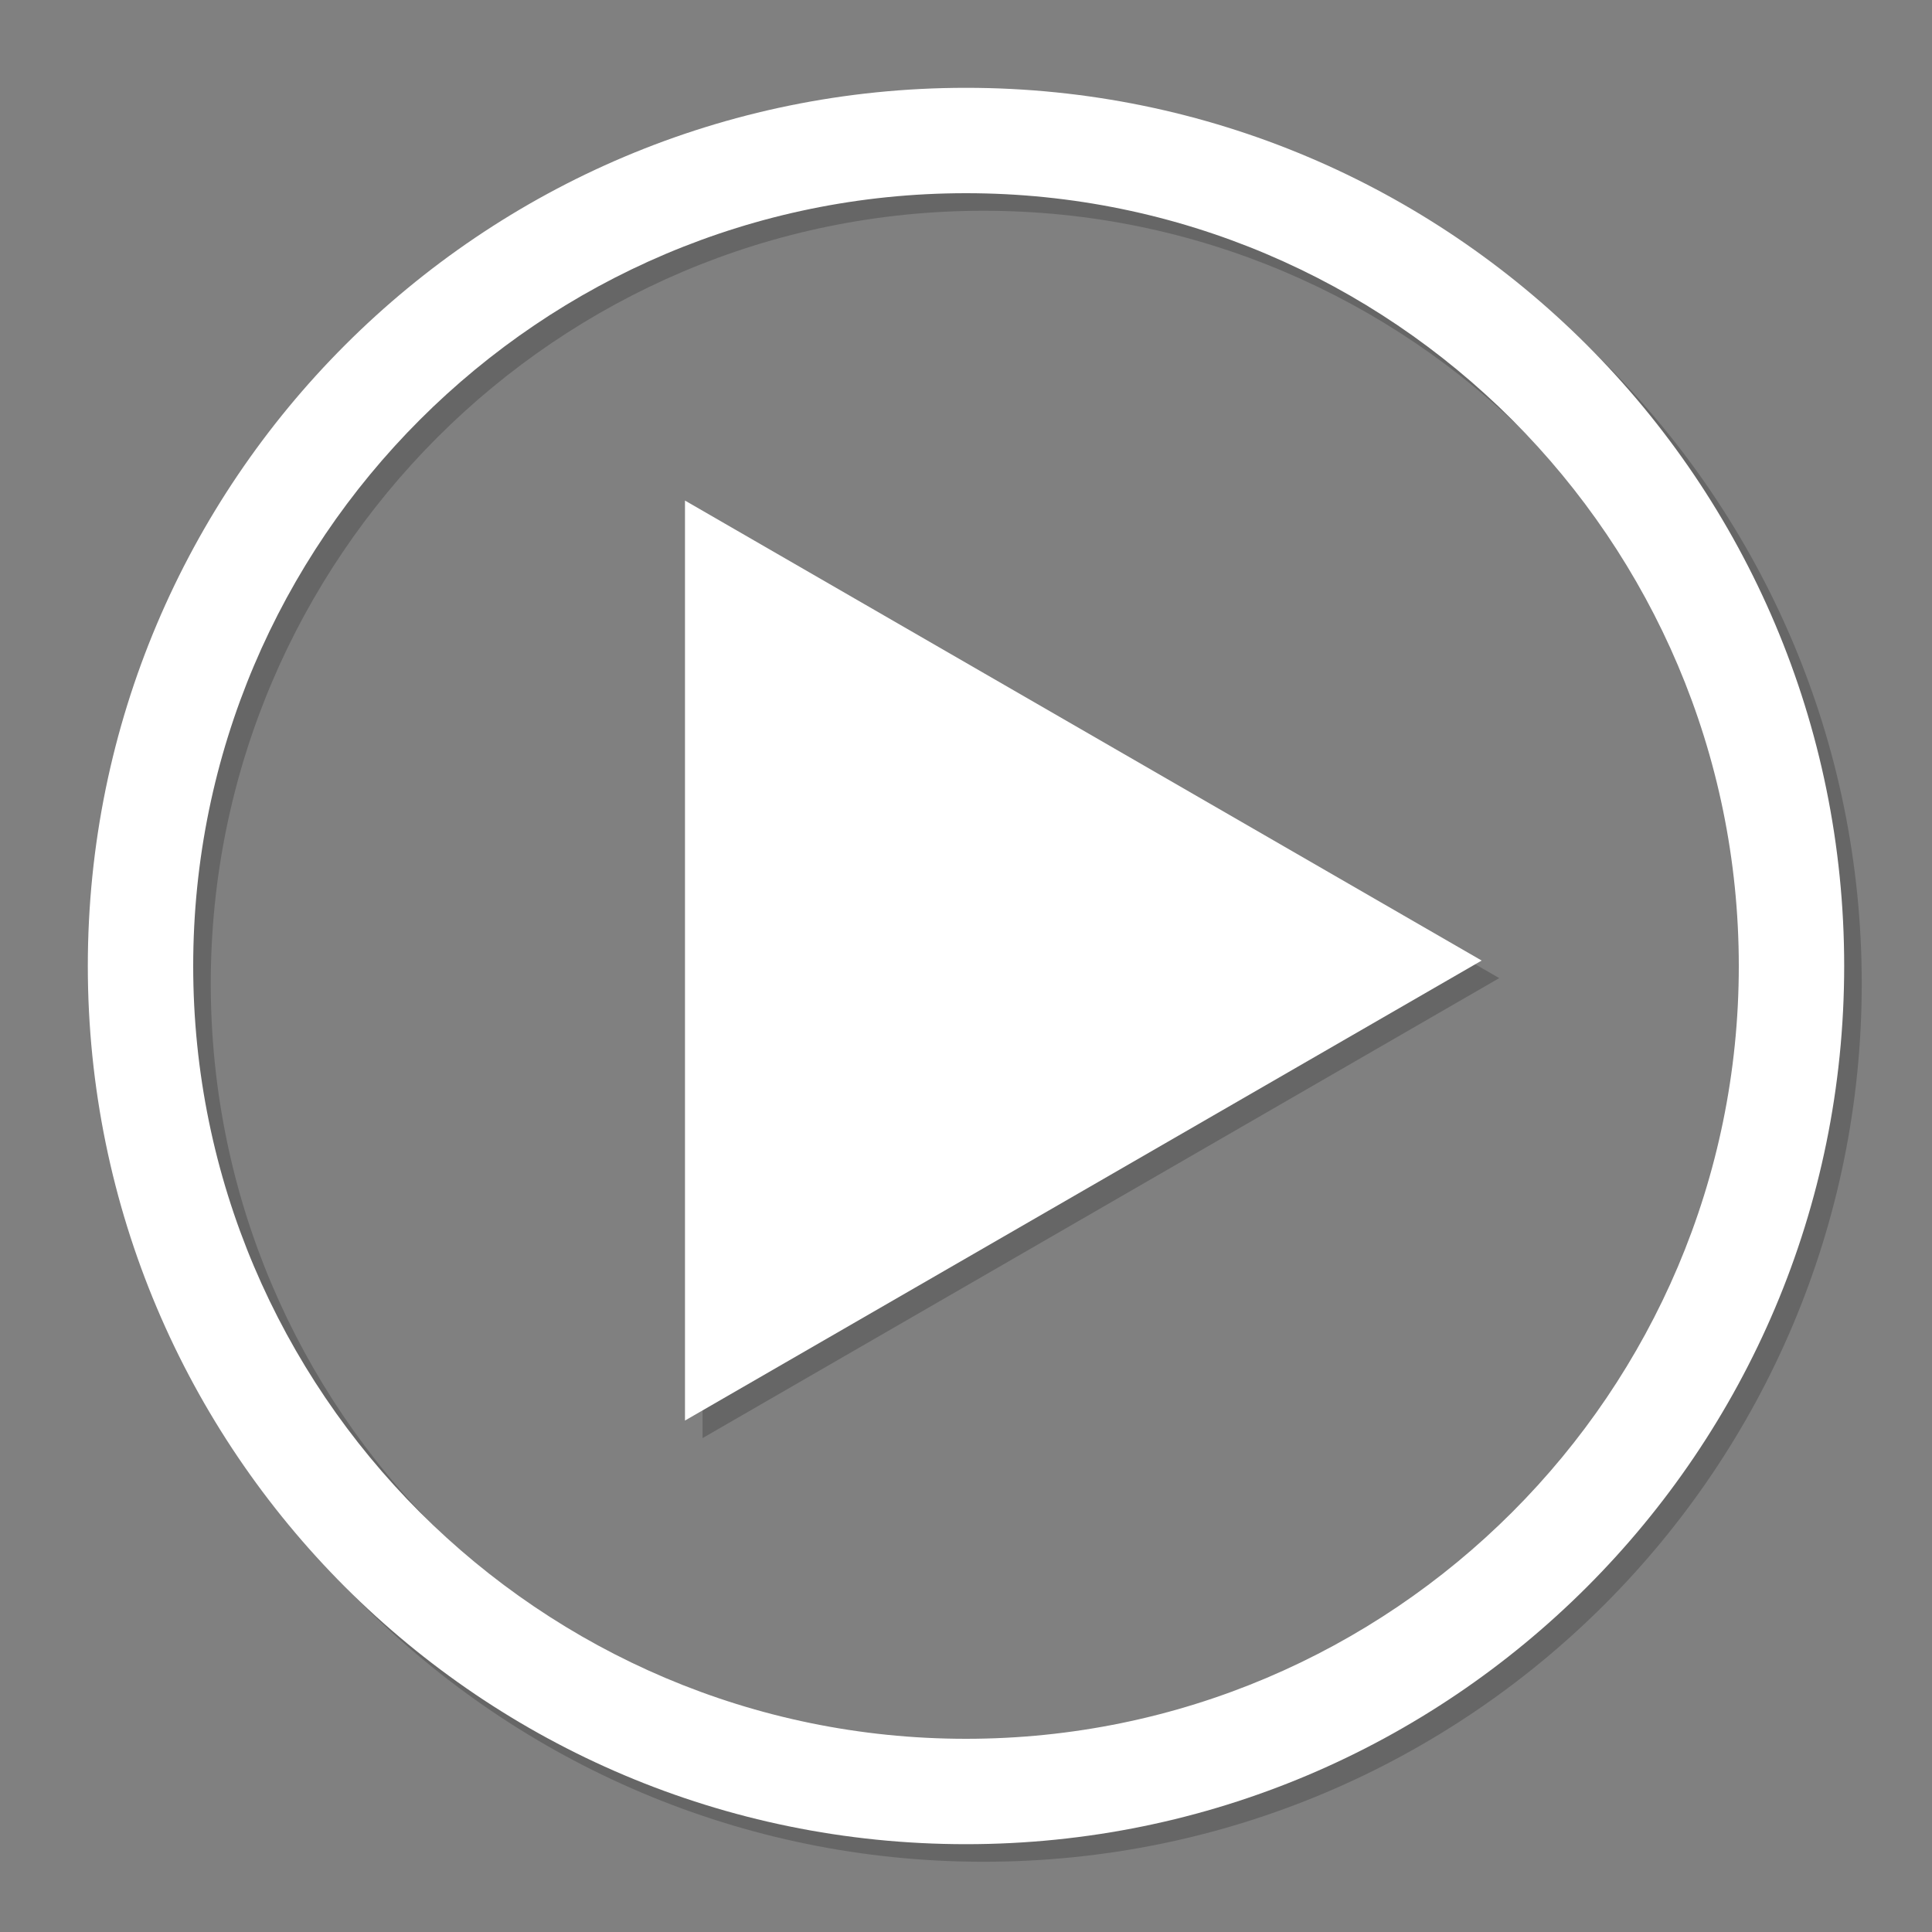
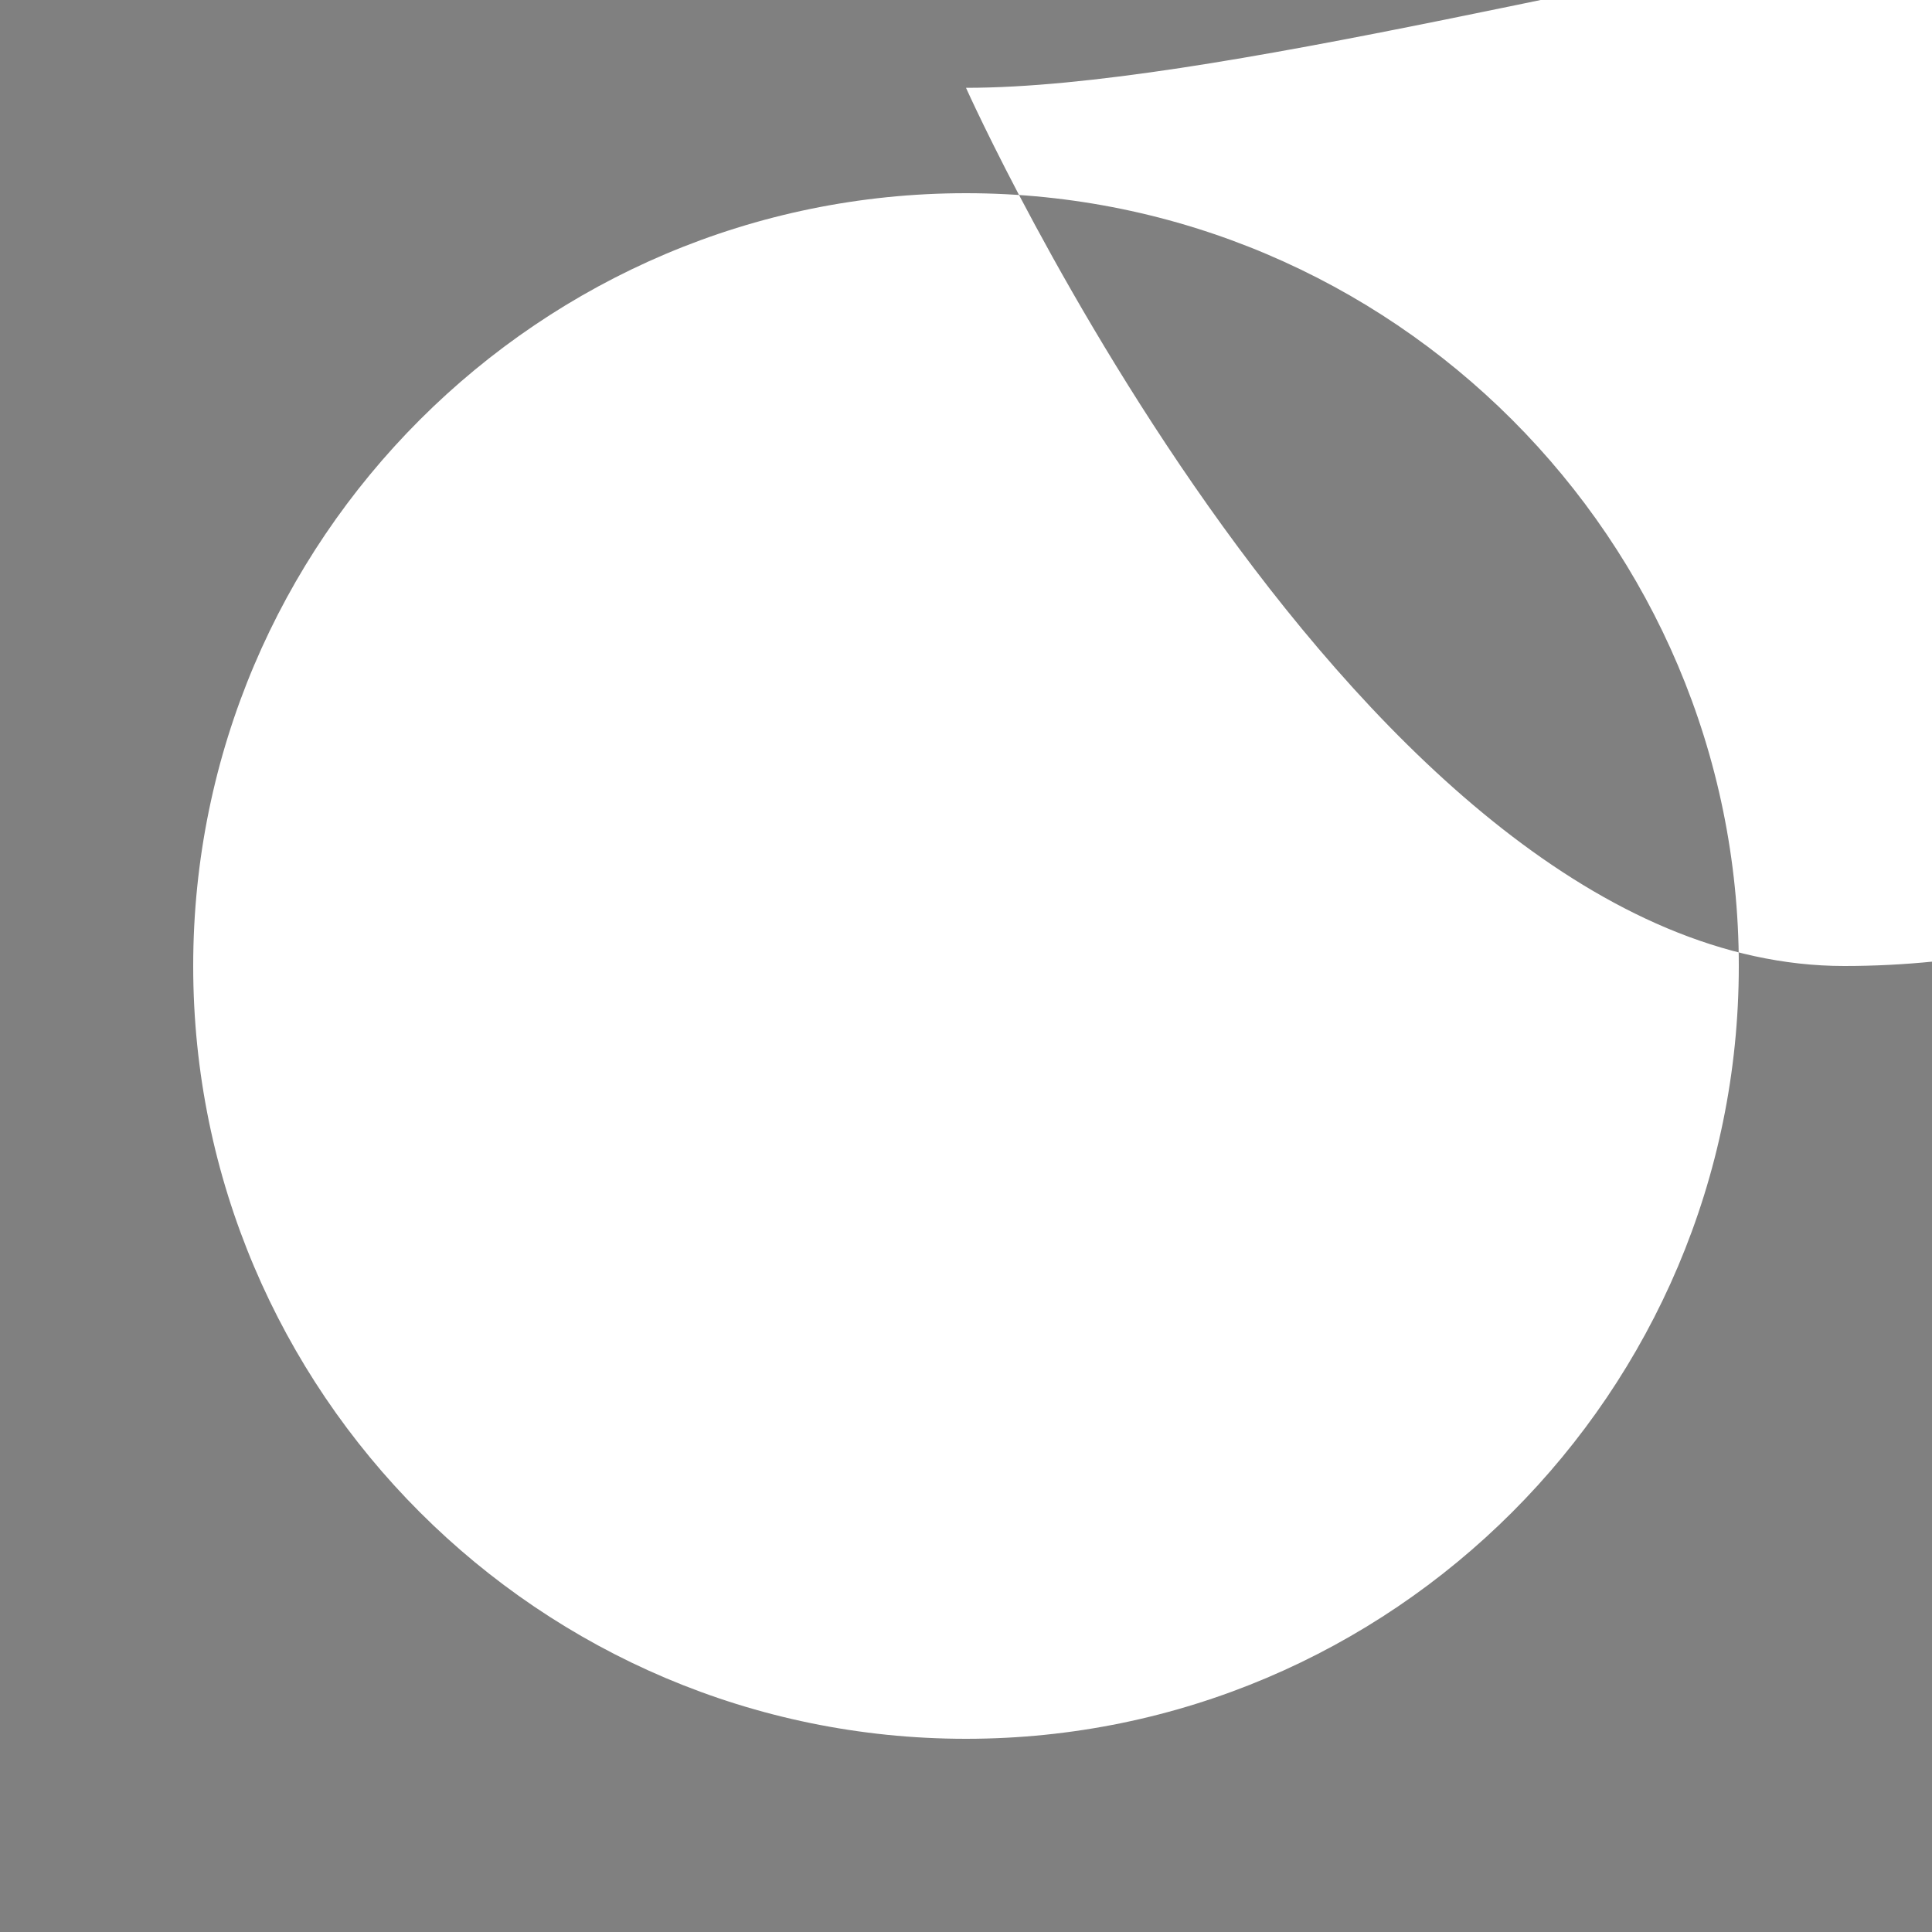
<svg xmlns="http://www.w3.org/2000/svg" version="1.1" id="Layer_1" x="0px" y="0px" width="110px" height="110px" viewBox="0 0 110 110" enable-background="new 0 0 110 110" xml:space="preserve">
  <rect x="0" y="0" width="110" height="110" fill="#808080" stroke="none" />
  <g opacity="0.2">
    <g>
-       <path d="M56,12c24.26,0,44,19.74,44,44s-19.74,44-44,44S12,80.26,12,56S31.74,12,56,12 M56,6C28.39,6,6,28.39,6,56s22.39,50,50,50    c27.61,0,50-22.39,50-50S83.61,6,56,6L56,6z" />
-     </g>
-     <polygon points="40,29.5 85.36,55.69 40,81.88  " />
+       </g>
  </g>
  <g>
-     <path fill="#FFFFFF" d="M55,11c24.26,0,44,19.74,44,44S79.26,99,55,99S11,79.26,11,55S30.74,11,55,11 M55,5C27.39,5,5,27.39,5,55   s22.39,50,50,50c27.61,0,50-22.39,50-50S82.61,5,55,5L55,5z" />
+     <path fill="#FFFFFF" d="M55,11c24.26,0,44,19.74,44,44S79.26,99,55,99S11,79.26,11,55S30.74,11,55,11 M55,5s22.39,50,50,50c27.61,0,50-22.39,50-50S82.61,5,55,5L55,5z" />
  </g>
  <polygon fill="#FFFFFF" points="39,28.5 84.36,54.69 39,80.88 " />
</svg>